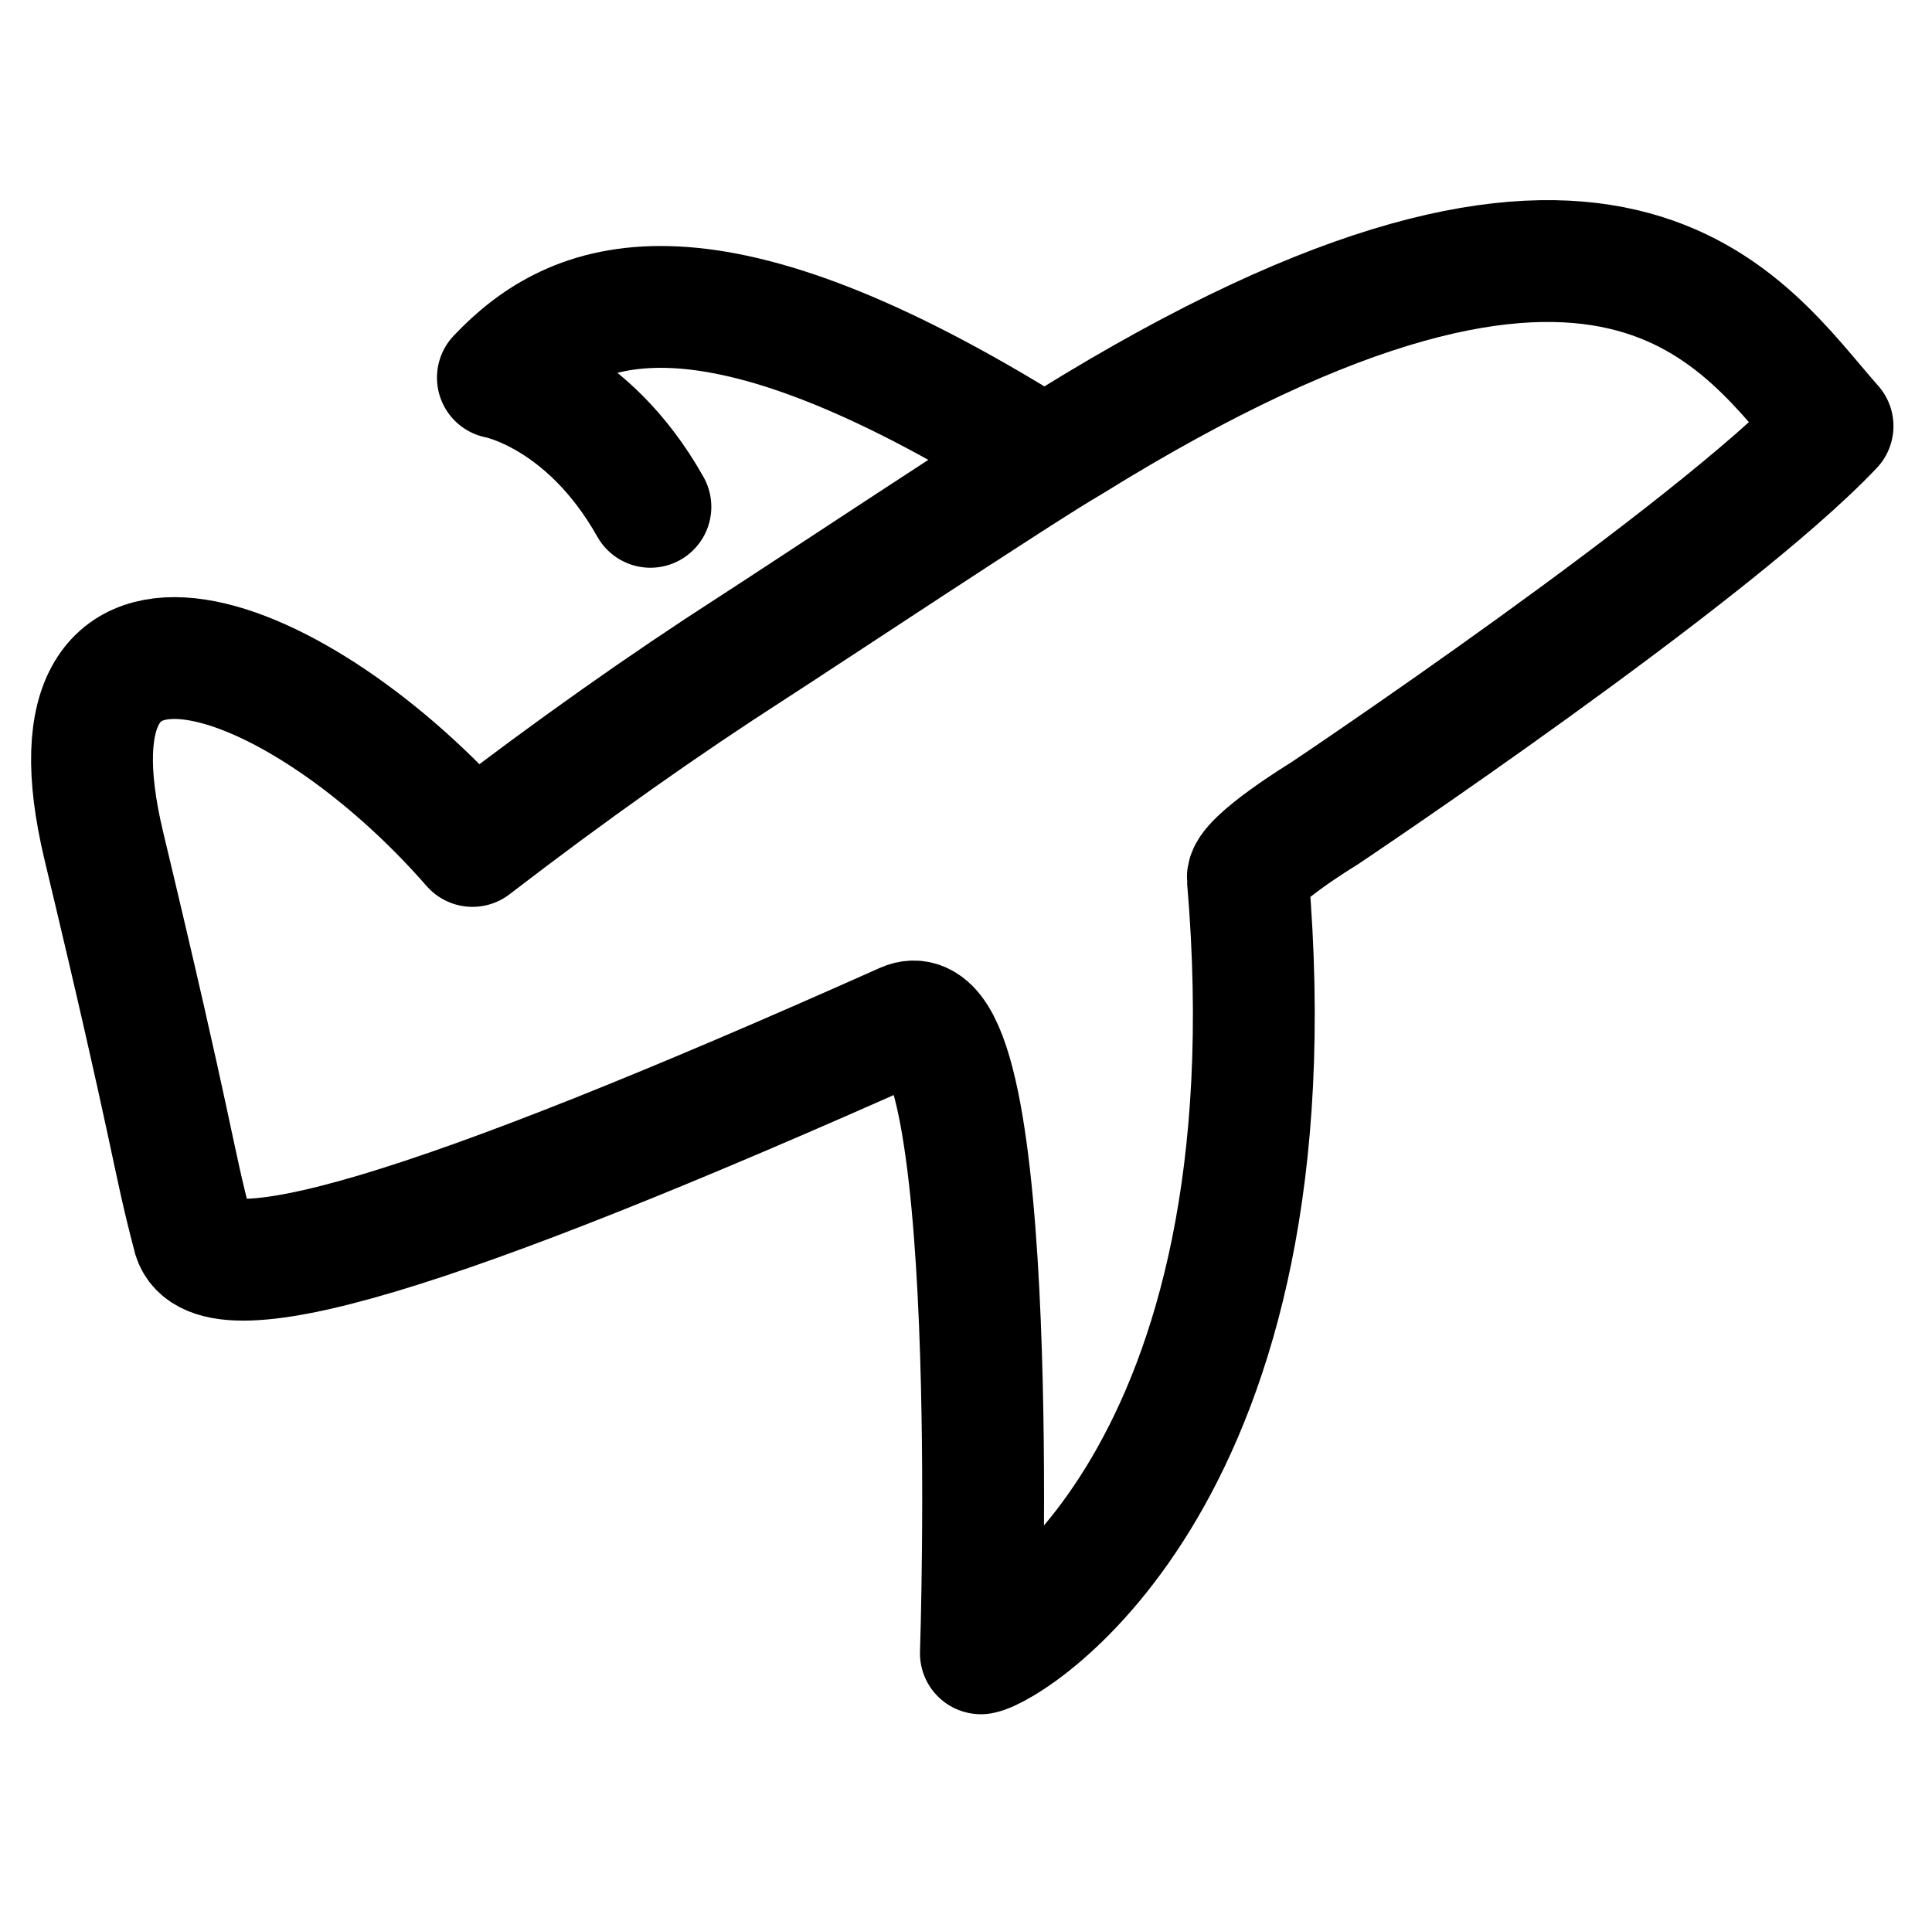
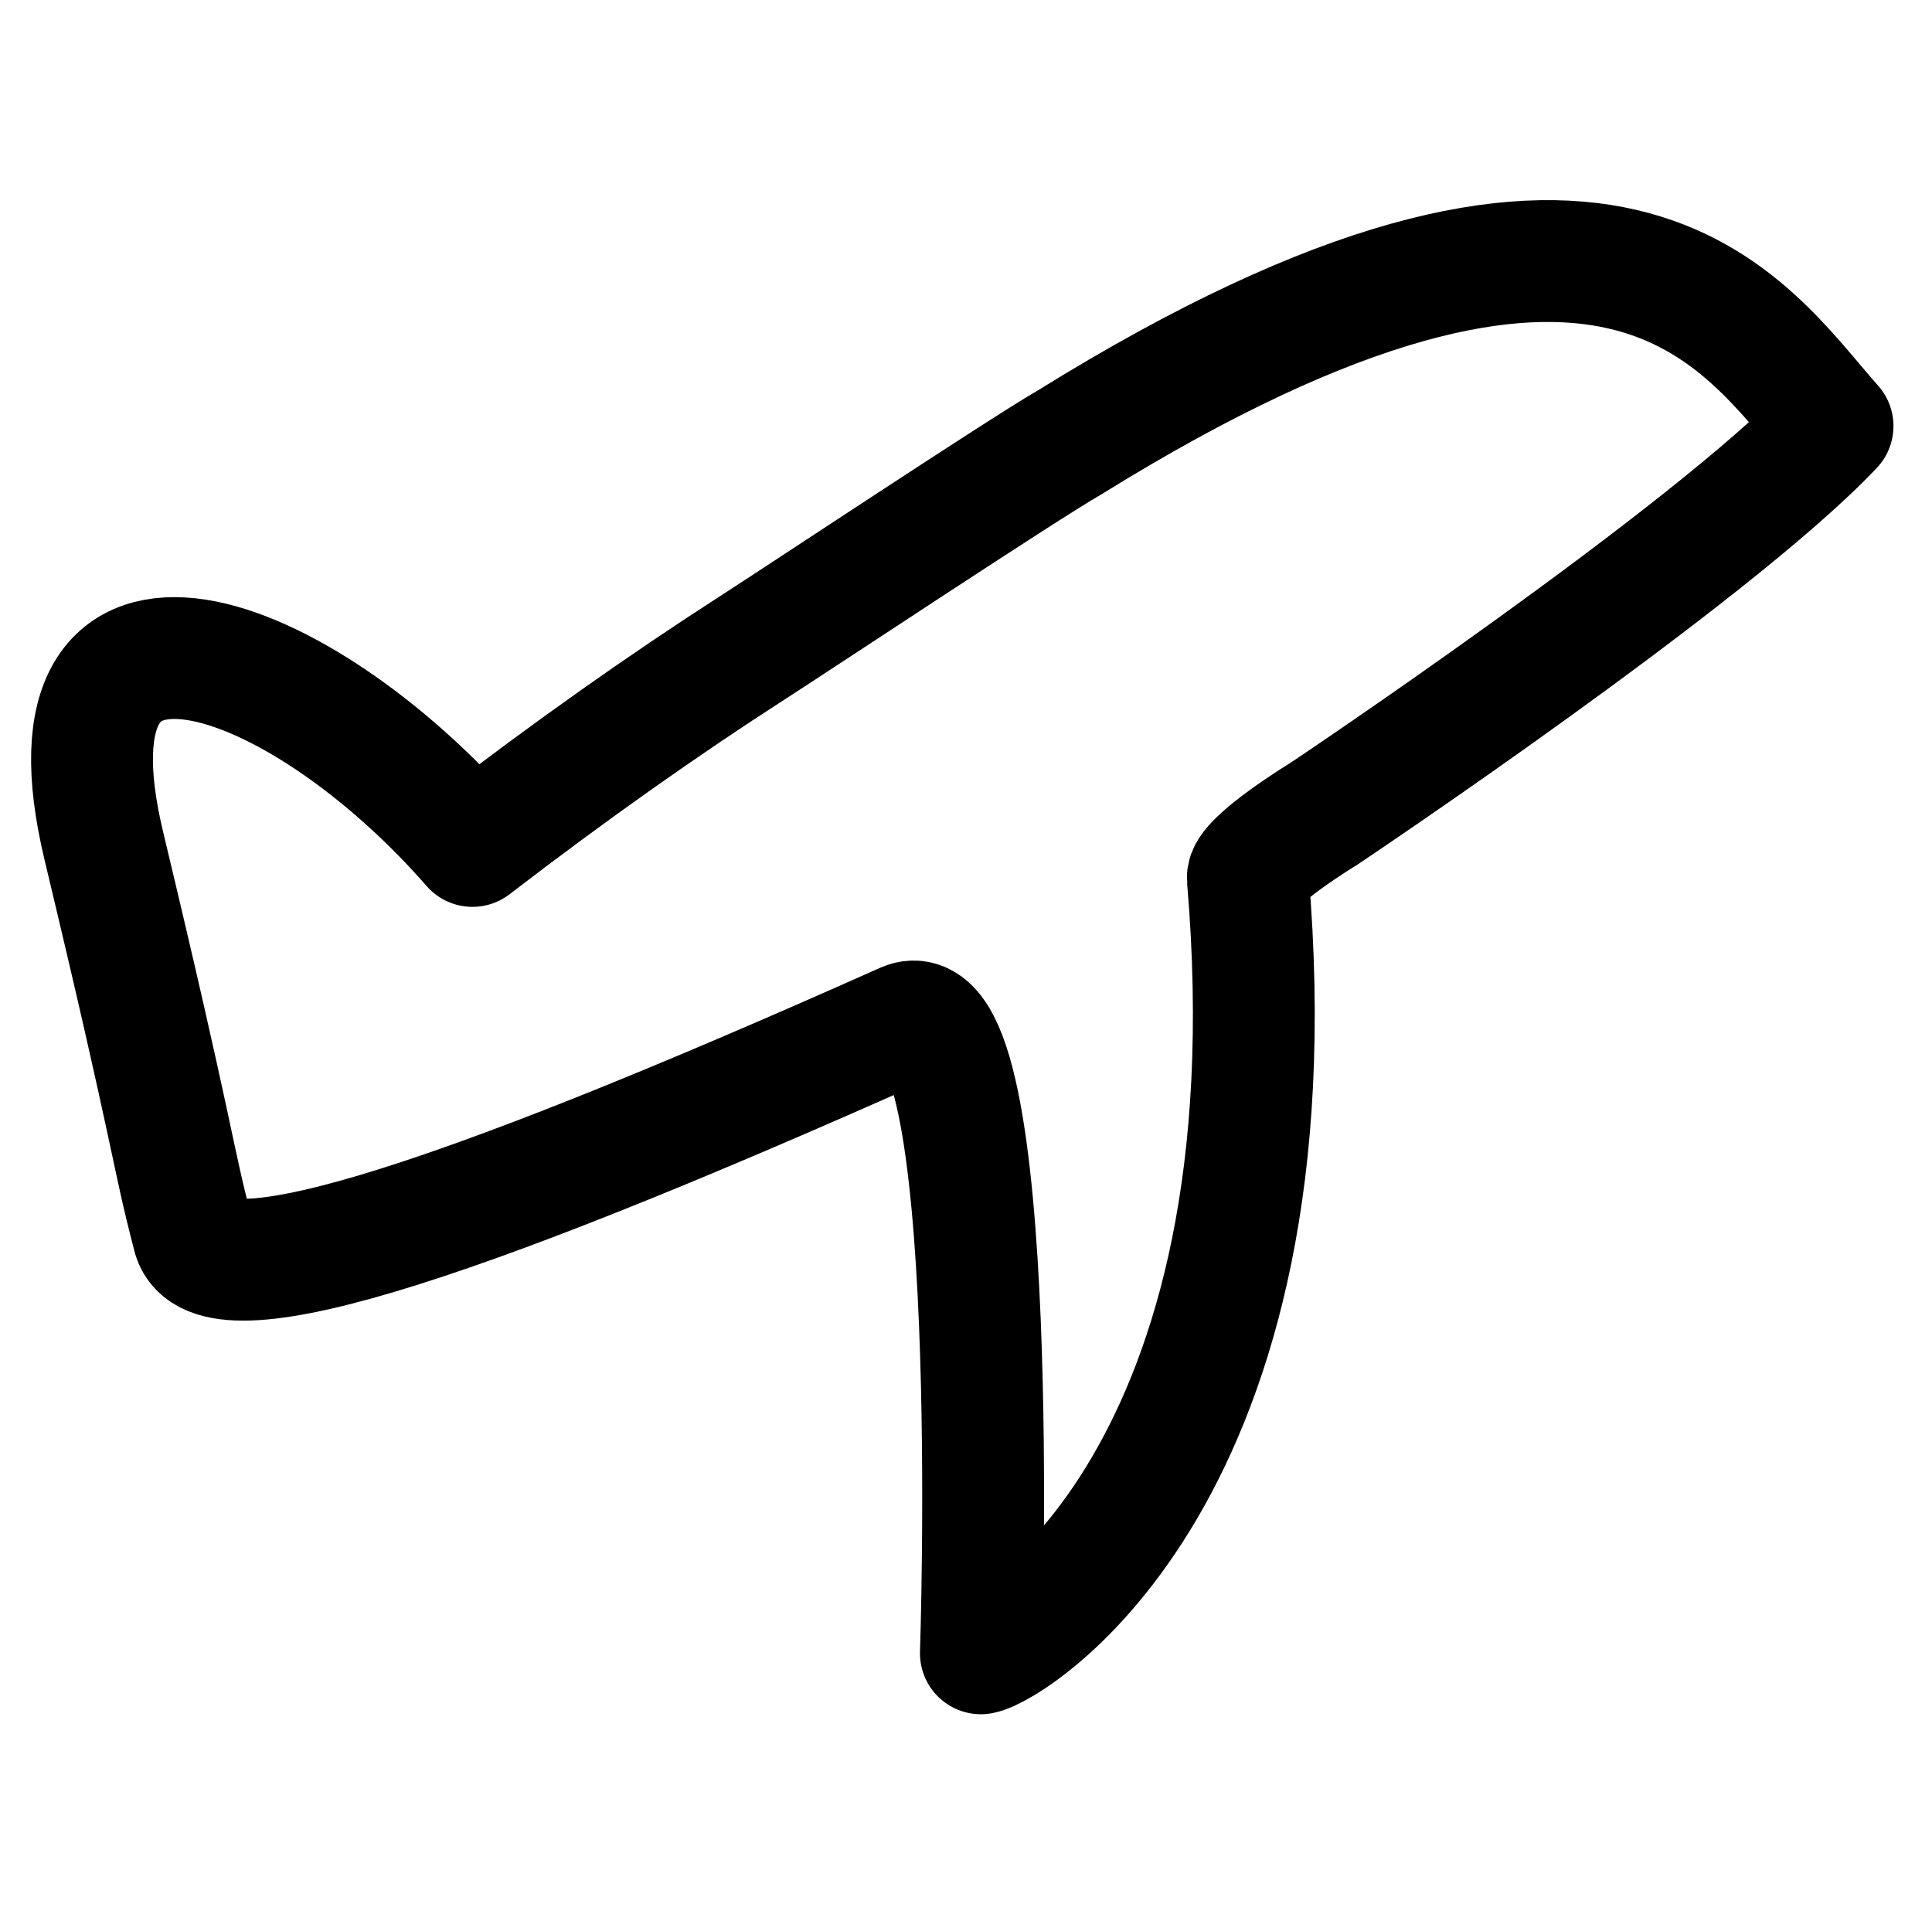
<svg xmlns="http://www.w3.org/2000/svg" fill="none" viewBox="0 0 111 110" height="110" width="111">
  <path stroke-linejoin="round" stroke-linecap="round" stroke-width="7" stroke="black" d="M5.966 48.607C1.876 31.535 17.164 37.164 27.145 48.608C32.826 44.24 38.179 40.472 43.211 37.233C45.986 35.447 58.887 26.887 61.468 25.411C92.871 5.926 100.136 18.695 105.286 24.483C98.276 31.906 76.074 46.752 76.074 46.752C76.074 46.752 71.608 49.47 71.692 50.463C74.613 84.794 58.06 94.691 56.356 95C56.356 95 57.656 56.278 51.974 58.814C24.953 70.876 11.808 74.897 11.078 70.876C9.861 66.237 10.056 65.68 5.966 48.607Z" />
-   <path stroke-linejoin="round" stroke-linecap="round" stroke-width="7" stroke="black" d="M37.368 29.122C33.717 22.628 28.605 21.7 28.605 21.7C32.986 17.061 40.289 14.277 58.547 25.411" />
</svg>